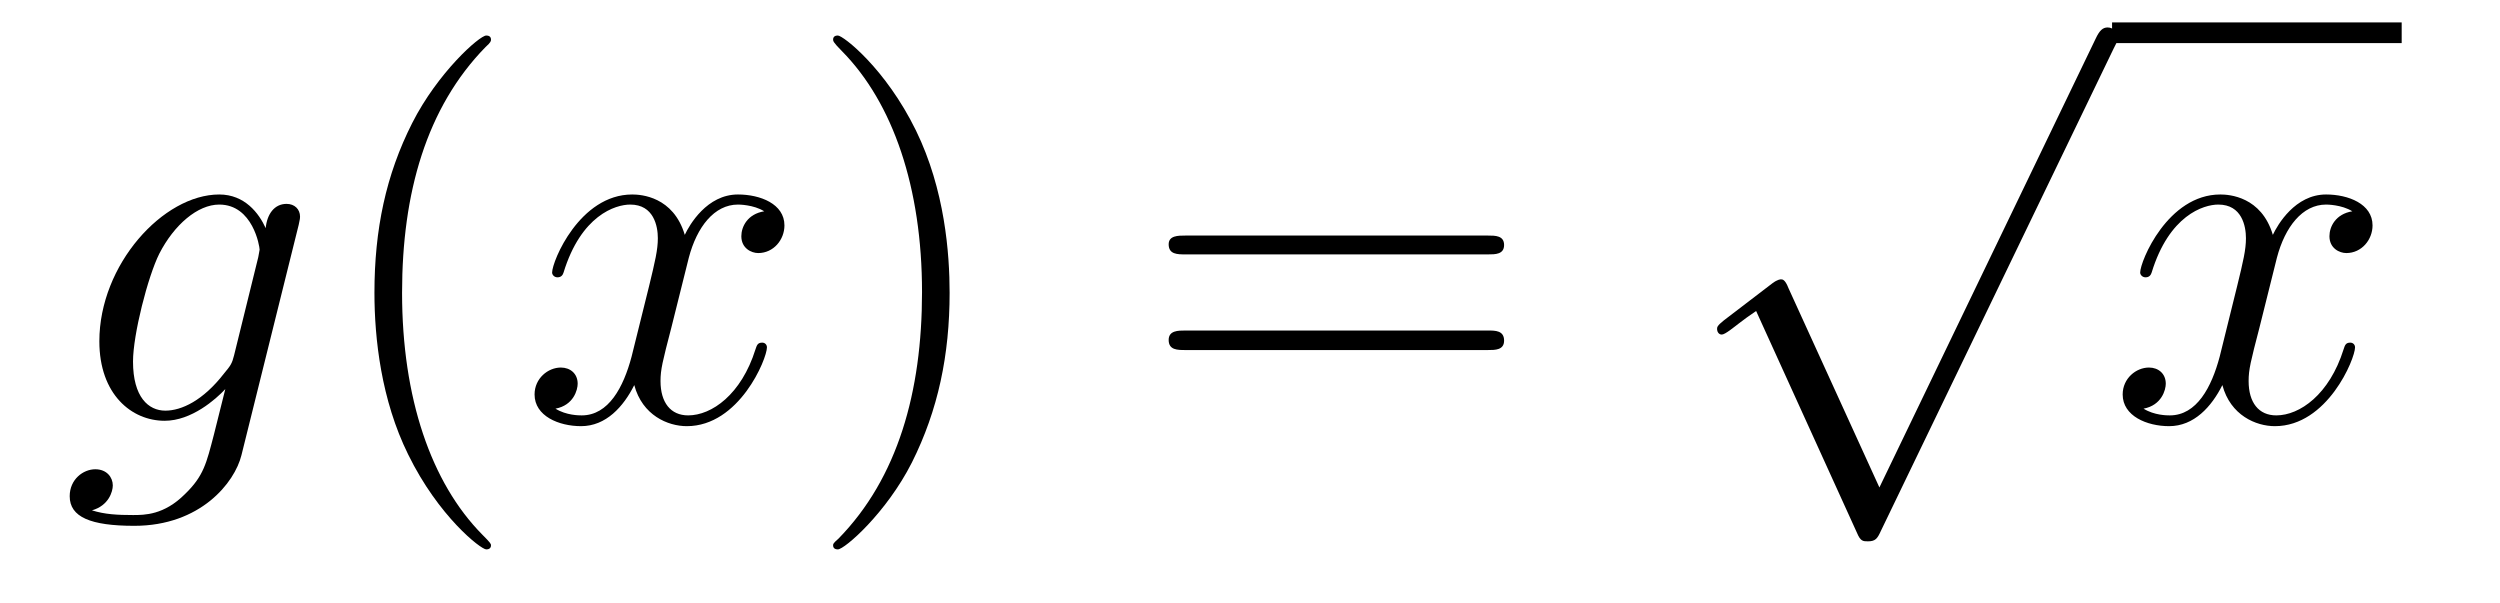
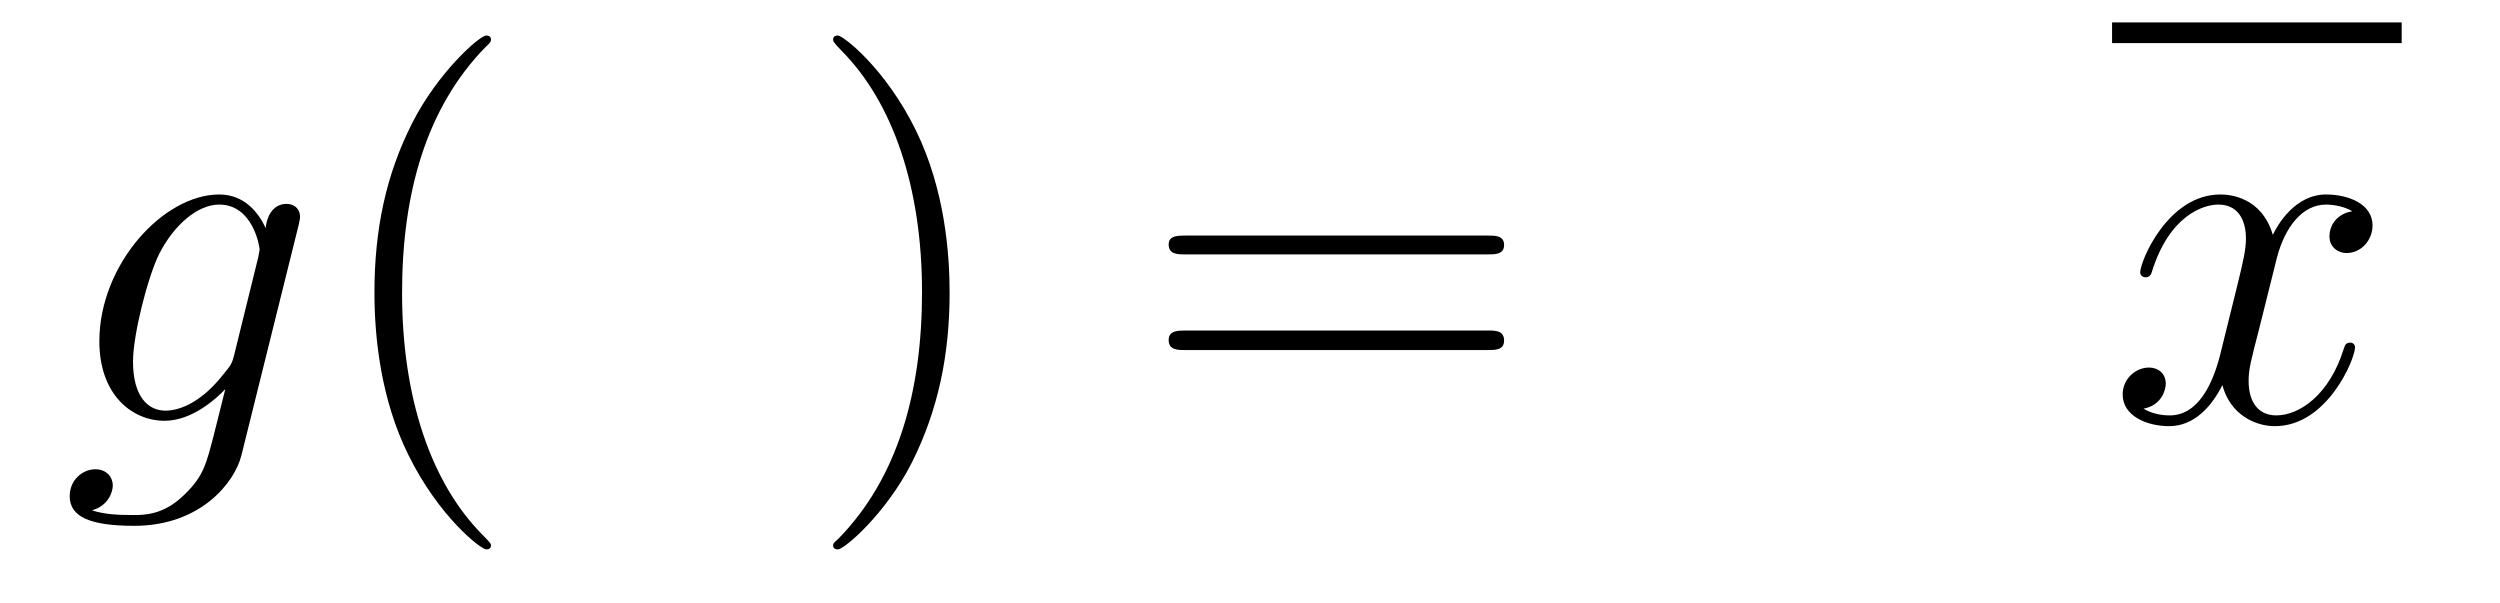
<svg xmlns="http://www.w3.org/2000/svg" height="14pt" version="1.1" viewBox="0 -14 58 14" width="58pt">
  <g id="page1">
    <g transform="matrix(1 0 0 1 -127 650)">
      <path d="M132.43 -655.754C132.383 -655.566 132.352 -655.52 132.195 -655.332C131.711 -654.707 131.211 -654.473 130.836 -654.473C130.445 -654.473 130.086 -654.785 130.086 -655.613C130.086 -656.238 130.43 -657.582 130.695 -658.113C131.039 -658.785 131.586 -659.254 132.086 -659.254C132.867 -659.254 133.023 -658.285 133.023 -658.207L132.992 -658.035L132.43 -655.754ZM133.164 -658.707C133.008 -659.051 132.68 -659.488 132.086 -659.488C130.789 -659.488 129.305 -657.863 129.305 -656.082C129.305 -654.848 130.055 -654.238 130.82 -654.238C131.445 -654.238 132.008 -654.738 132.227 -654.973L131.961 -653.91C131.789 -653.254 131.727 -652.957 131.289 -652.535C130.805 -652.051 130.352 -652.051 130.086 -652.051C129.727 -652.051 129.43 -652.066 129.133 -652.16C129.523 -652.269 129.617 -652.598 129.617 -652.738C129.617 -652.926 129.477 -653.113 129.211 -653.113C128.93 -653.113 128.617 -652.879 128.617 -652.488C128.617 -652.004 129.102 -651.801 130.117 -651.801C131.648 -651.801 132.445 -652.801 132.602 -653.441L133.93 -658.785C133.961 -658.926 133.961 -658.941 133.961 -658.973C133.961 -659.145 133.836 -659.27 133.648 -659.27C133.367 -659.27 133.195 -659.035 133.164 -658.707ZM134.035 -654.238" fill-rule="evenodd" />
      <path d="M138.391 -651.348C138.391 -651.379 138.391 -651.395 138.188 -651.598C137 -652.801 136.328 -654.77 136.328 -657.207C136.328 -659.52 136.891 -661.504 138.266 -662.91C138.391 -663.02 138.391 -663.051 138.391 -663.082C138.391 -663.16 138.328 -663.176 138.281 -663.176C138.125 -663.176 137.156 -662.316 136.563 -661.145C135.953 -659.941 135.687 -658.676 135.687 -657.207C135.687 -656.145 135.844 -654.723 136.469 -653.457C137.172 -652.02 138.156 -651.254 138.281 -651.254C138.328 -651.254 138.391 -651.27 138.391 -651.348ZM139.074 -654.238" fill-rule="evenodd" />
-       <path d="M144.73 -659.098C144.34 -659.035 144.199 -658.738 144.199 -658.52C144.199 -658.238 144.434 -658.129 144.59 -658.129C144.949 -658.129 145.199 -658.441 145.199 -658.77C145.199 -659.27 144.637 -659.488 144.121 -659.488C143.402 -659.488 142.996 -658.785 142.887 -658.551C142.621 -659.441 141.871 -659.488 141.668 -659.488C140.449 -659.488 139.809 -657.941 139.809 -657.676C139.809 -657.629 139.855 -657.566 139.934 -657.566C140.027 -657.566 140.059 -657.629 140.074 -657.676C140.481 -659.004 141.277 -659.254 141.621 -659.254C142.168 -659.254 142.262 -658.754 142.262 -658.473C142.262 -658.207 142.199 -657.941 142.059 -657.363L141.652 -655.723C141.465 -655.02 141.121 -654.363 140.496 -654.363C140.434 -654.363 140.137 -654.363 139.887 -654.519C140.309 -654.598 140.402 -654.957 140.402 -655.098C140.402 -655.332 140.23 -655.473 140.012 -655.473C139.715 -655.473 139.402 -655.223 139.402 -654.848C139.402 -654.348 139.965 -654.113 140.481 -654.113C141.059 -654.113 141.465 -654.566 141.715 -655.066C141.902 -654.363 142.496 -654.113 142.934 -654.113C144.152 -654.113 144.793 -655.676 144.793 -655.941C144.793 -656.004 144.746 -656.051 144.684 -656.051C144.574 -656.051 144.559 -655.988 144.527 -655.895C144.199 -654.848 143.512 -654.363 142.965 -654.363C142.559 -654.363 142.324 -654.66 142.324 -655.16C142.324 -655.426 142.371 -655.613 142.574 -656.394L142.98 -658.02C143.168 -658.738 143.574 -659.254 144.121 -659.254C144.137 -659.254 144.48 -659.254 144.73 -659.098ZM145.672 -654.238" fill-rule="evenodd" />
      <path d="M149.031 -657.207C149.031 -658.113 148.922 -659.598 148.25 -660.973C147.547 -662.41 146.562 -663.176 146.438 -663.176C146.391 -663.176 146.328 -663.16 146.328 -663.082C146.328 -663.051 146.328 -663.02 146.531 -662.816C147.719 -661.613 148.391 -659.645 148.391 -657.223C148.391 -654.91 147.828 -652.91 146.453 -651.504C146.328 -651.395 146.328 -651.379 146.328 -651.348C146.328 -651.27 146.391 -651.254 146.438 -651.254C146.594 -651.254 147.563 -652.098 148.156 -653.27C148.766 -654.488 149.031 -655.77 149.031 -657.207ZM150.231 -654.238" fill-rule="evenodd" />
      <path d="M161.52 -658.098C161.691 -658.098 161.895 -658.098 161.895 -658.316C161.895 -658.535 161.691 -658.535 161.52 -658.535H154.504C154.332 -658.535 154.113 -658.535 154.113 -658.332C154.113 -658.098 154.316 -658.098 154.504 -658.098H161.52ZM161.52 -655.879C161.691 -655.879 161.895 -655.879 161.895 -656.098C161.895 -656.332 161.691 -656.332 161.52 -656.332H154.504C154.332 -656.332 154.113 -656.332 154.113 -656.113C154.113 -655.879 154.316 -655.879 154.504 -655.879H161.52ZM162.59 -654.238" fill-rule="evenodd" />
-       <path d="M170.602 -652.691L168.492 -657.316C168.414 -657.519 168.352 -657.519 168.32 -657.519C168.305 -657.519 168.242 -657.519 168.117 -657.426L166.992 -656.566C166.836 -656.441 166.836 -656.41 166.836 -656.363S166.867 -656.238 166.945 -656.238C167.023 -656.238 167.227 -656.41 167.352 -656.504C167.43 -656.566 167.602 -656.691 167.742 -656.785L170.086 -651.629C170.164 -651.441 170.227 -651.441 170.336 -651.441C170.508 -651.441 170.555 -651.504 170.633 -651.676L176.039 -662.879C176.133 -663.051 176.133 -663.098 176.133 -663.113C176.133 -663.238 176.039 -663.363 175.898 -663.363C175.789 -663.363 175.711 -663.301 175.617 -663.098L170.602 -652.691ZM175.918 -662.879" fill-rule="evenodd" />
      <path d="M176 -663H182.719V-663.48H176" />
      <path d="M181.574 -659.098C181.184 -659.035 181.043 -658.738 181.043 -658.52C181.043 -658.238 181.277 -658.129 181.434 -658.129C181.793 -658.129 182.043 -658.441 182.043 -658.77C182.043 -659.27 181.48 -659.488 180.965 -659.488C180.246 -659.488 179.84 -658.785 179.73 -658.551C179.465 -659.441 178.715 -659.488 178.512 -659.488C177.293 -659.488 176.652 -657.941 176.652 -657.676C176.652 -657.629 176.699 -657.566 176.777 -657.566C176.871 -657.566 176.902 -657.629 176.918 -657.676C177.324 -659.004 178.121 -659.254 178.465 -659.254C179.012 -659.254 179.106 -658.754 179.106 -658.473C179.106 -658.207 179.043 -657.941 178.902 -657.363L178.496 -655.723C178.309 -655.02 177.965 -654.363 177.34 -654.363C177.277 -654.363 176.98 -654.363 176.73 -654.519C177.152 -654.598 177.246 -654.957 177.246 -655.098C177.246 -655.332 177.074 -655.473 176.856 -655.473C176.559 -655.473 176.246 -655.223 176.246 -654.848C176.246 -654.348 176.809 -654.113 177.324 -654.113C177.902 -654.113 178.309 -654.566 178.559 -655.066C178.746 -654.363 179.34 -654.113 179.777 -654.113C180.996 -654.113 181.637 -655.676 181.637 -655.941C181.637 -656.004 181.59 -656.051 181.527 -656.051C181.418 -656.051 181.402 -655.988 181.371 -655.895C181.043 -654.848 180.355 -654.363 179.809 -654.363C179.402 -654.363 179.168 -654.66 179.168 -655.16C179.168 -655.426 179.215 -655.613 179.418 -656.394L179.824 -658.02C180.012 -658.738 180.418 -659.254 180.965 -659.254C180.981 -659.254 181.324 -659.254 181.574 -659.098ZM182.516 -654.238" fill-rule="evenodd" />
    </g>
  </g>
</svg>